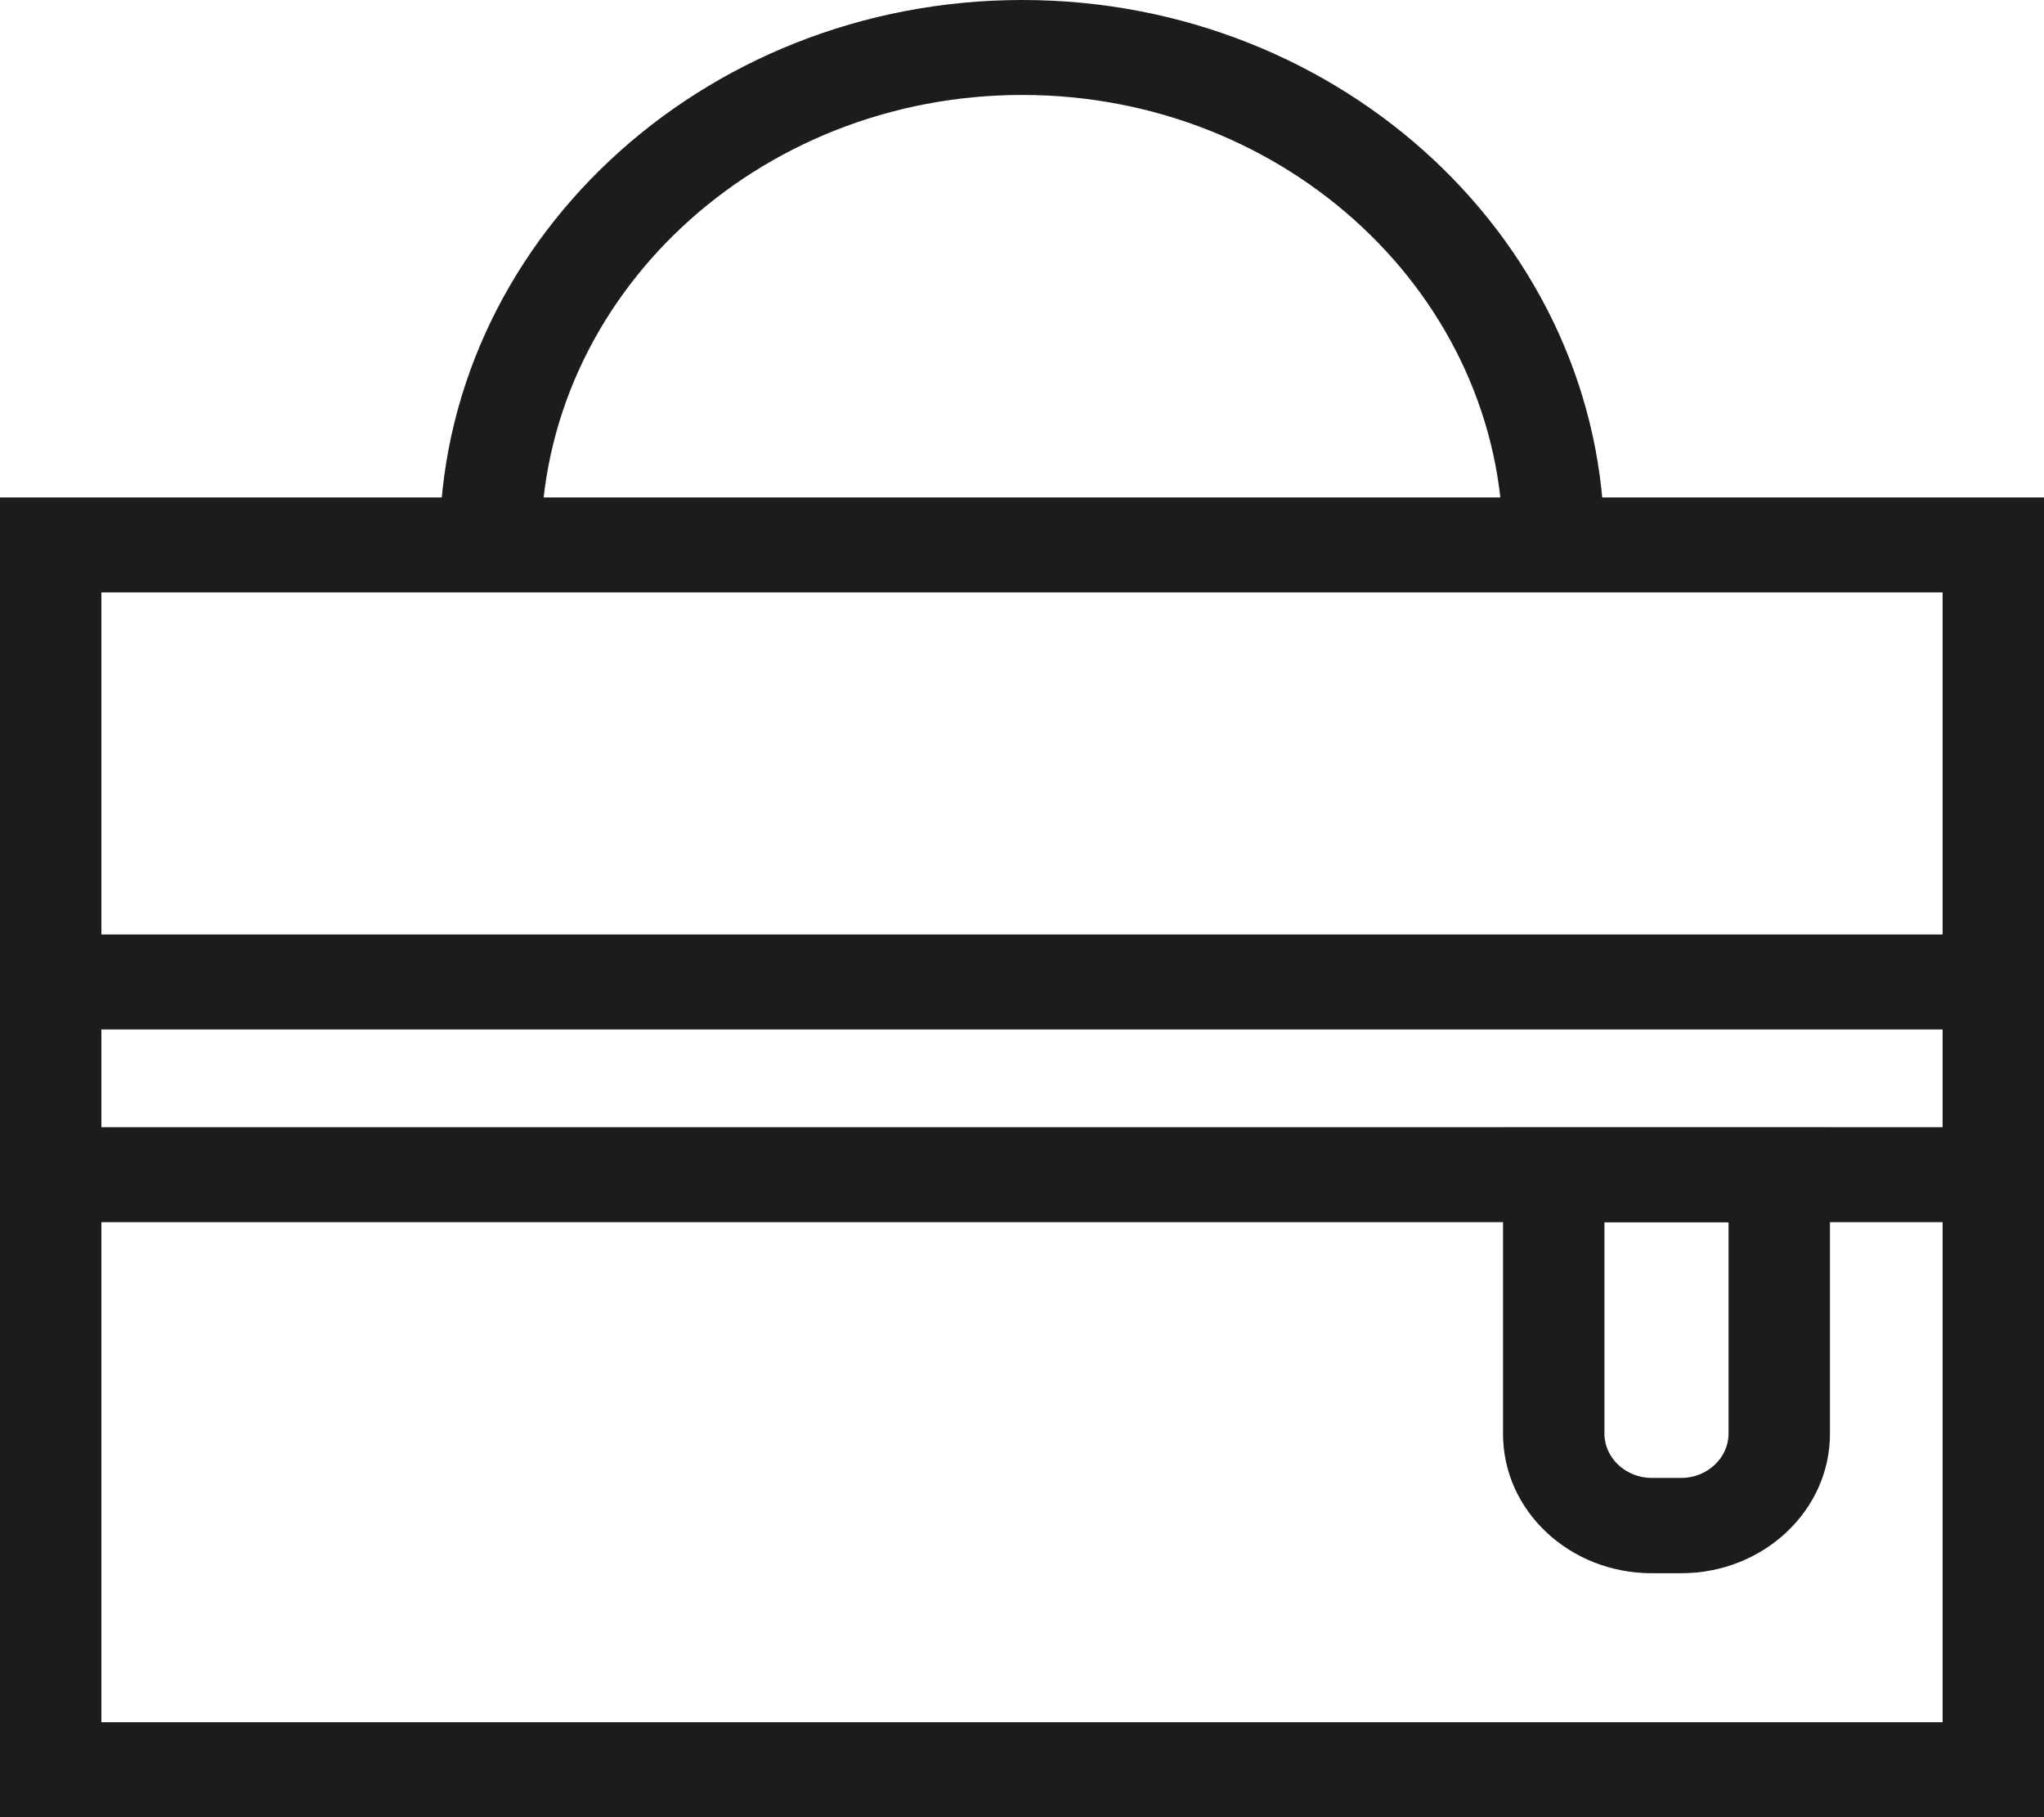
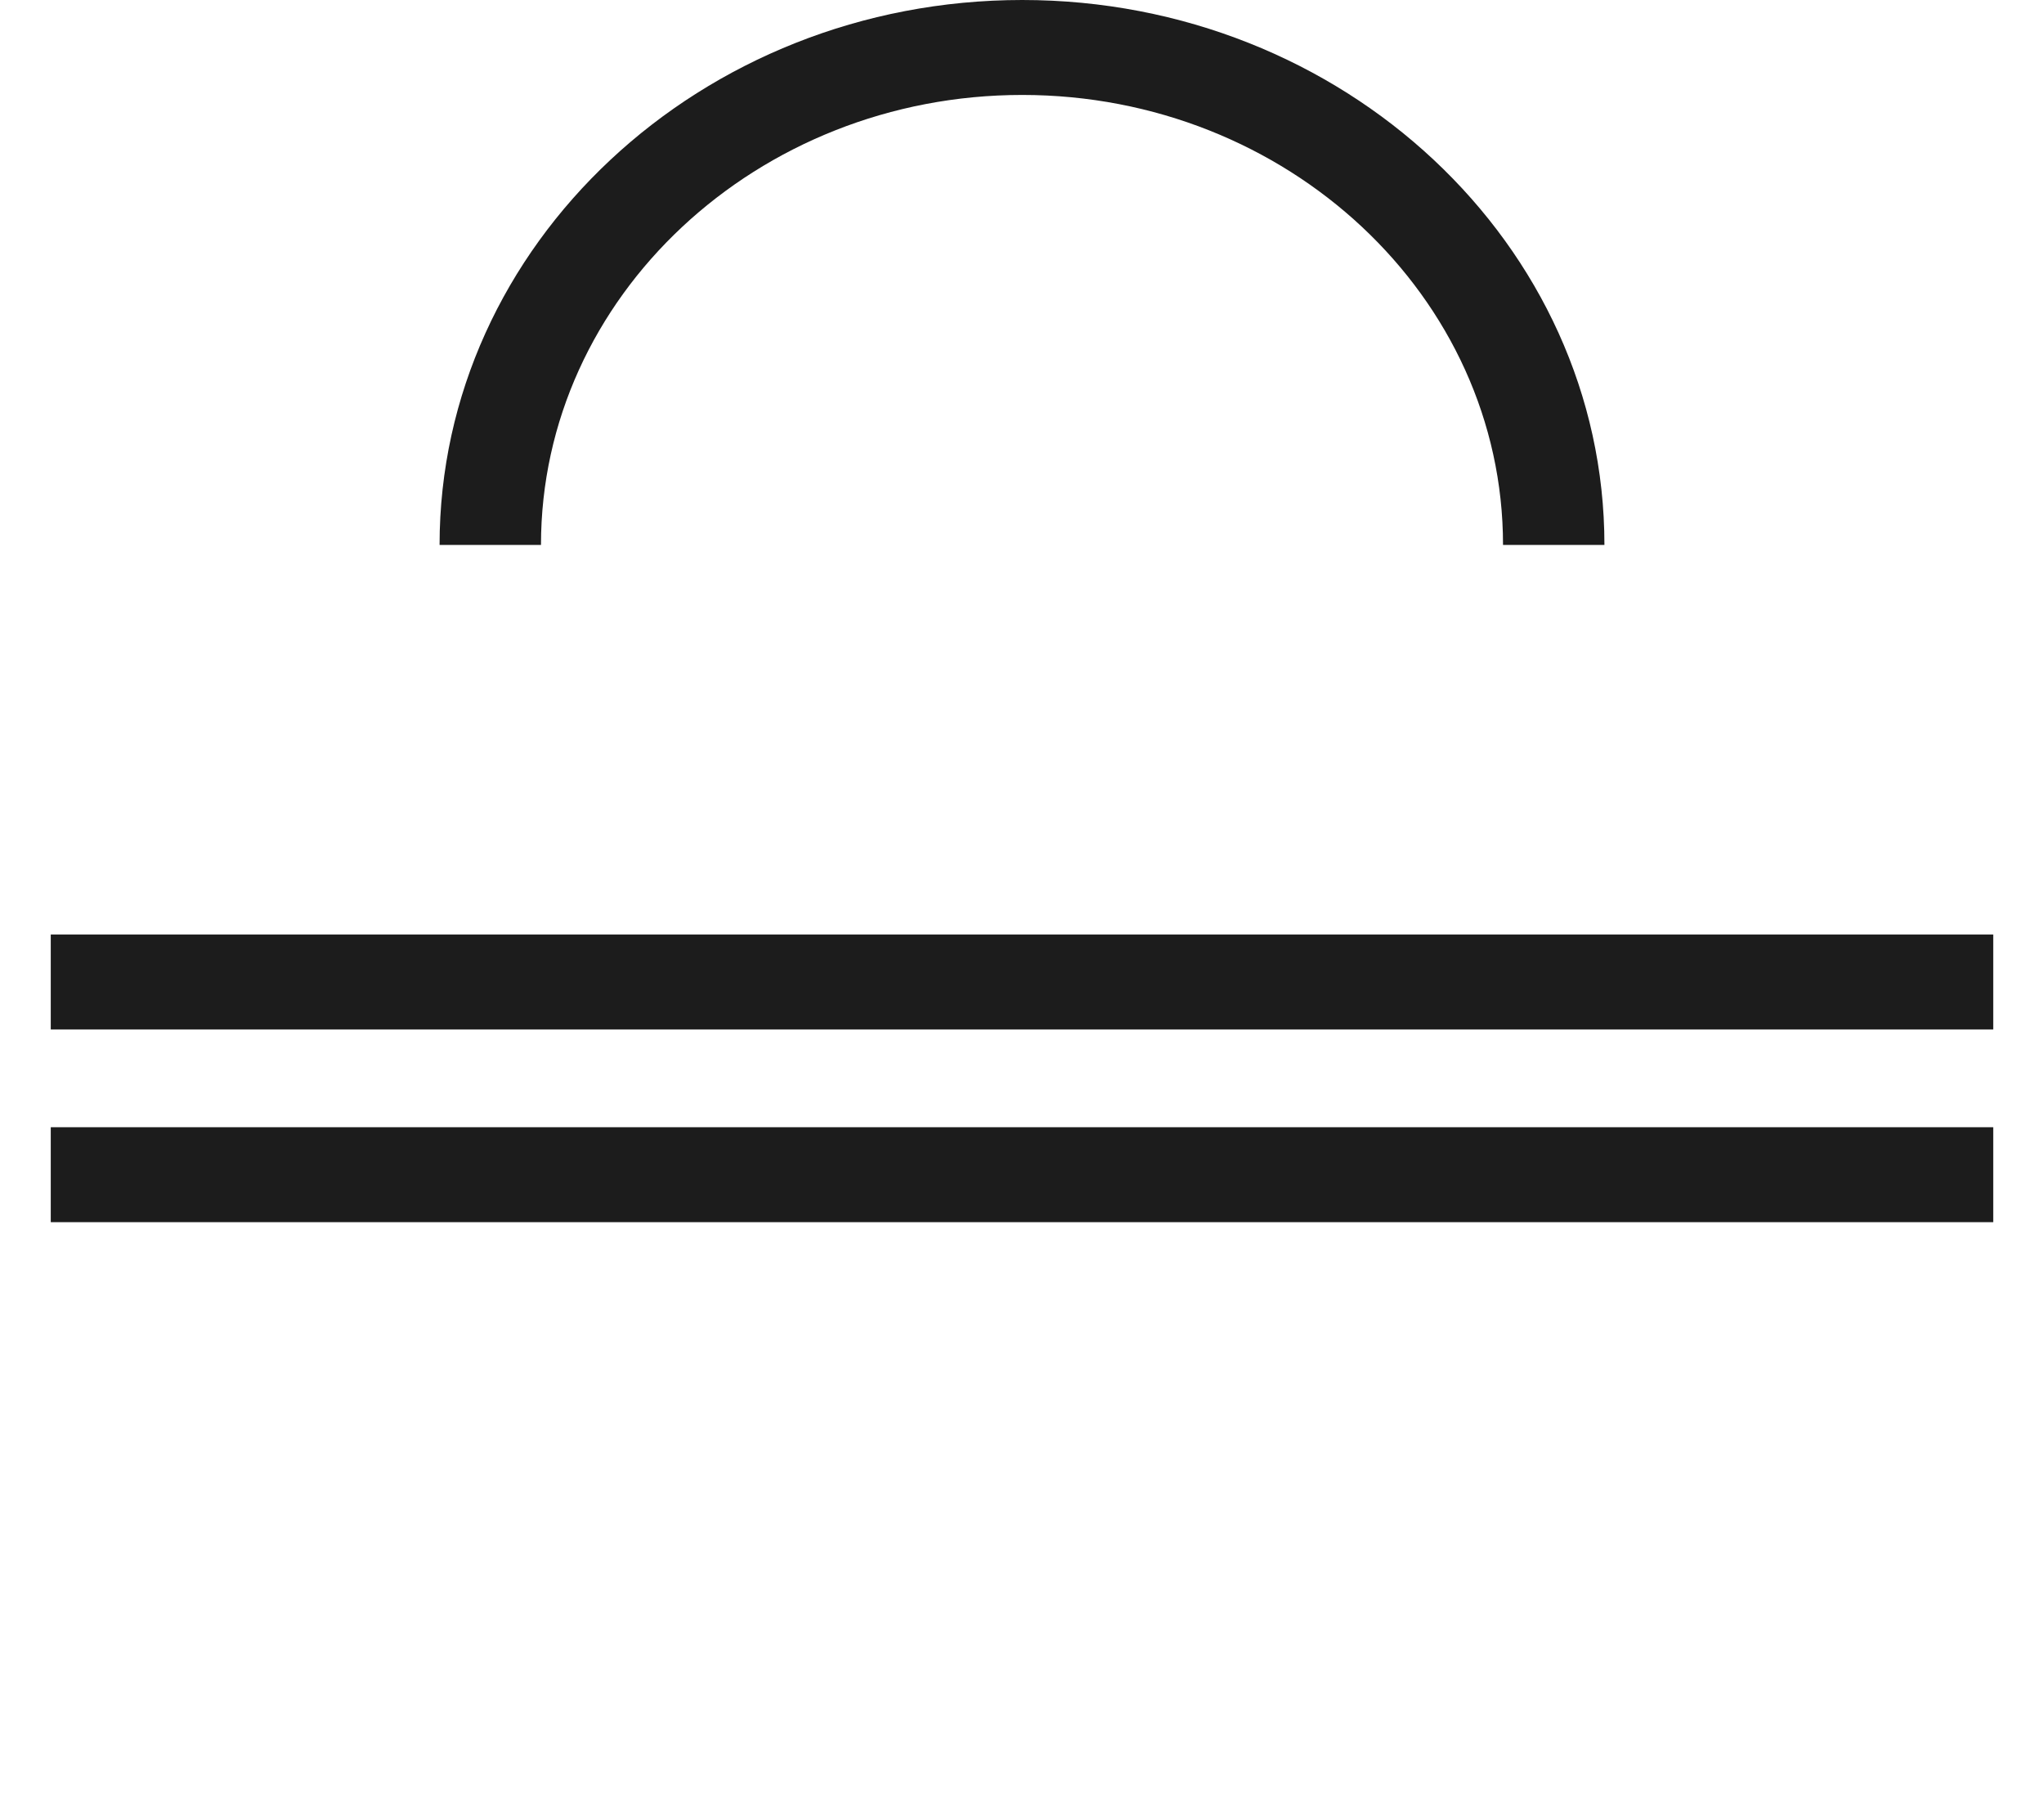
<svg xmlns="http://www.w3.org/2000/svg" width="18" height="16" viewBox="0 0 18 16" fill="none">
  <g clip-path="url(#clip0)">
-     <path d="M18 16H0V4.38H18V16ZM0.893 15.164H17.107V5.216H0.893V15.164Z" fill="#1C1C1C" />
    <path d="M14.129 4.798H13.236C13.236 2.614 11.336 0.836 9.002 0.836C6.667 0.836 4.764 2.614 4.764 4.798H3.871C3.871 2.154 6.173 0 9.002 0C11.83 0 14.129 2.154 14.129 4.798Z" fill="#1C1C1C" />
    <path d="M17.553 9.925H0.447V10.761H17.553V9.925Z" fill="#1C1C1C" />
    <path d="M17.553 8.228H0.447V9.064H17.553V8.228Z" fill="#1C1C1C" />
-     <path d="M14.805 13.852H14.546C13.822 13.852 13.236 13.303 13.236 12.626V9.928H16.115V12.626C16.115 13.3 15.529 13.852 14.805 13.852ZM14.129 10.761V12.623C14.129 12.837 14.317 13.013 14.546 13.013H14.805C15.034 13.013 15.222 12.837 15.222 12.623V10.761H14.129Z" fill="#1C1C1C" />
  </g>
  <defs>
    <clipPath id="clip0">
      <rect width="18" height="16" fill="white" />
    </clipPath>
  </defs>
</svg>